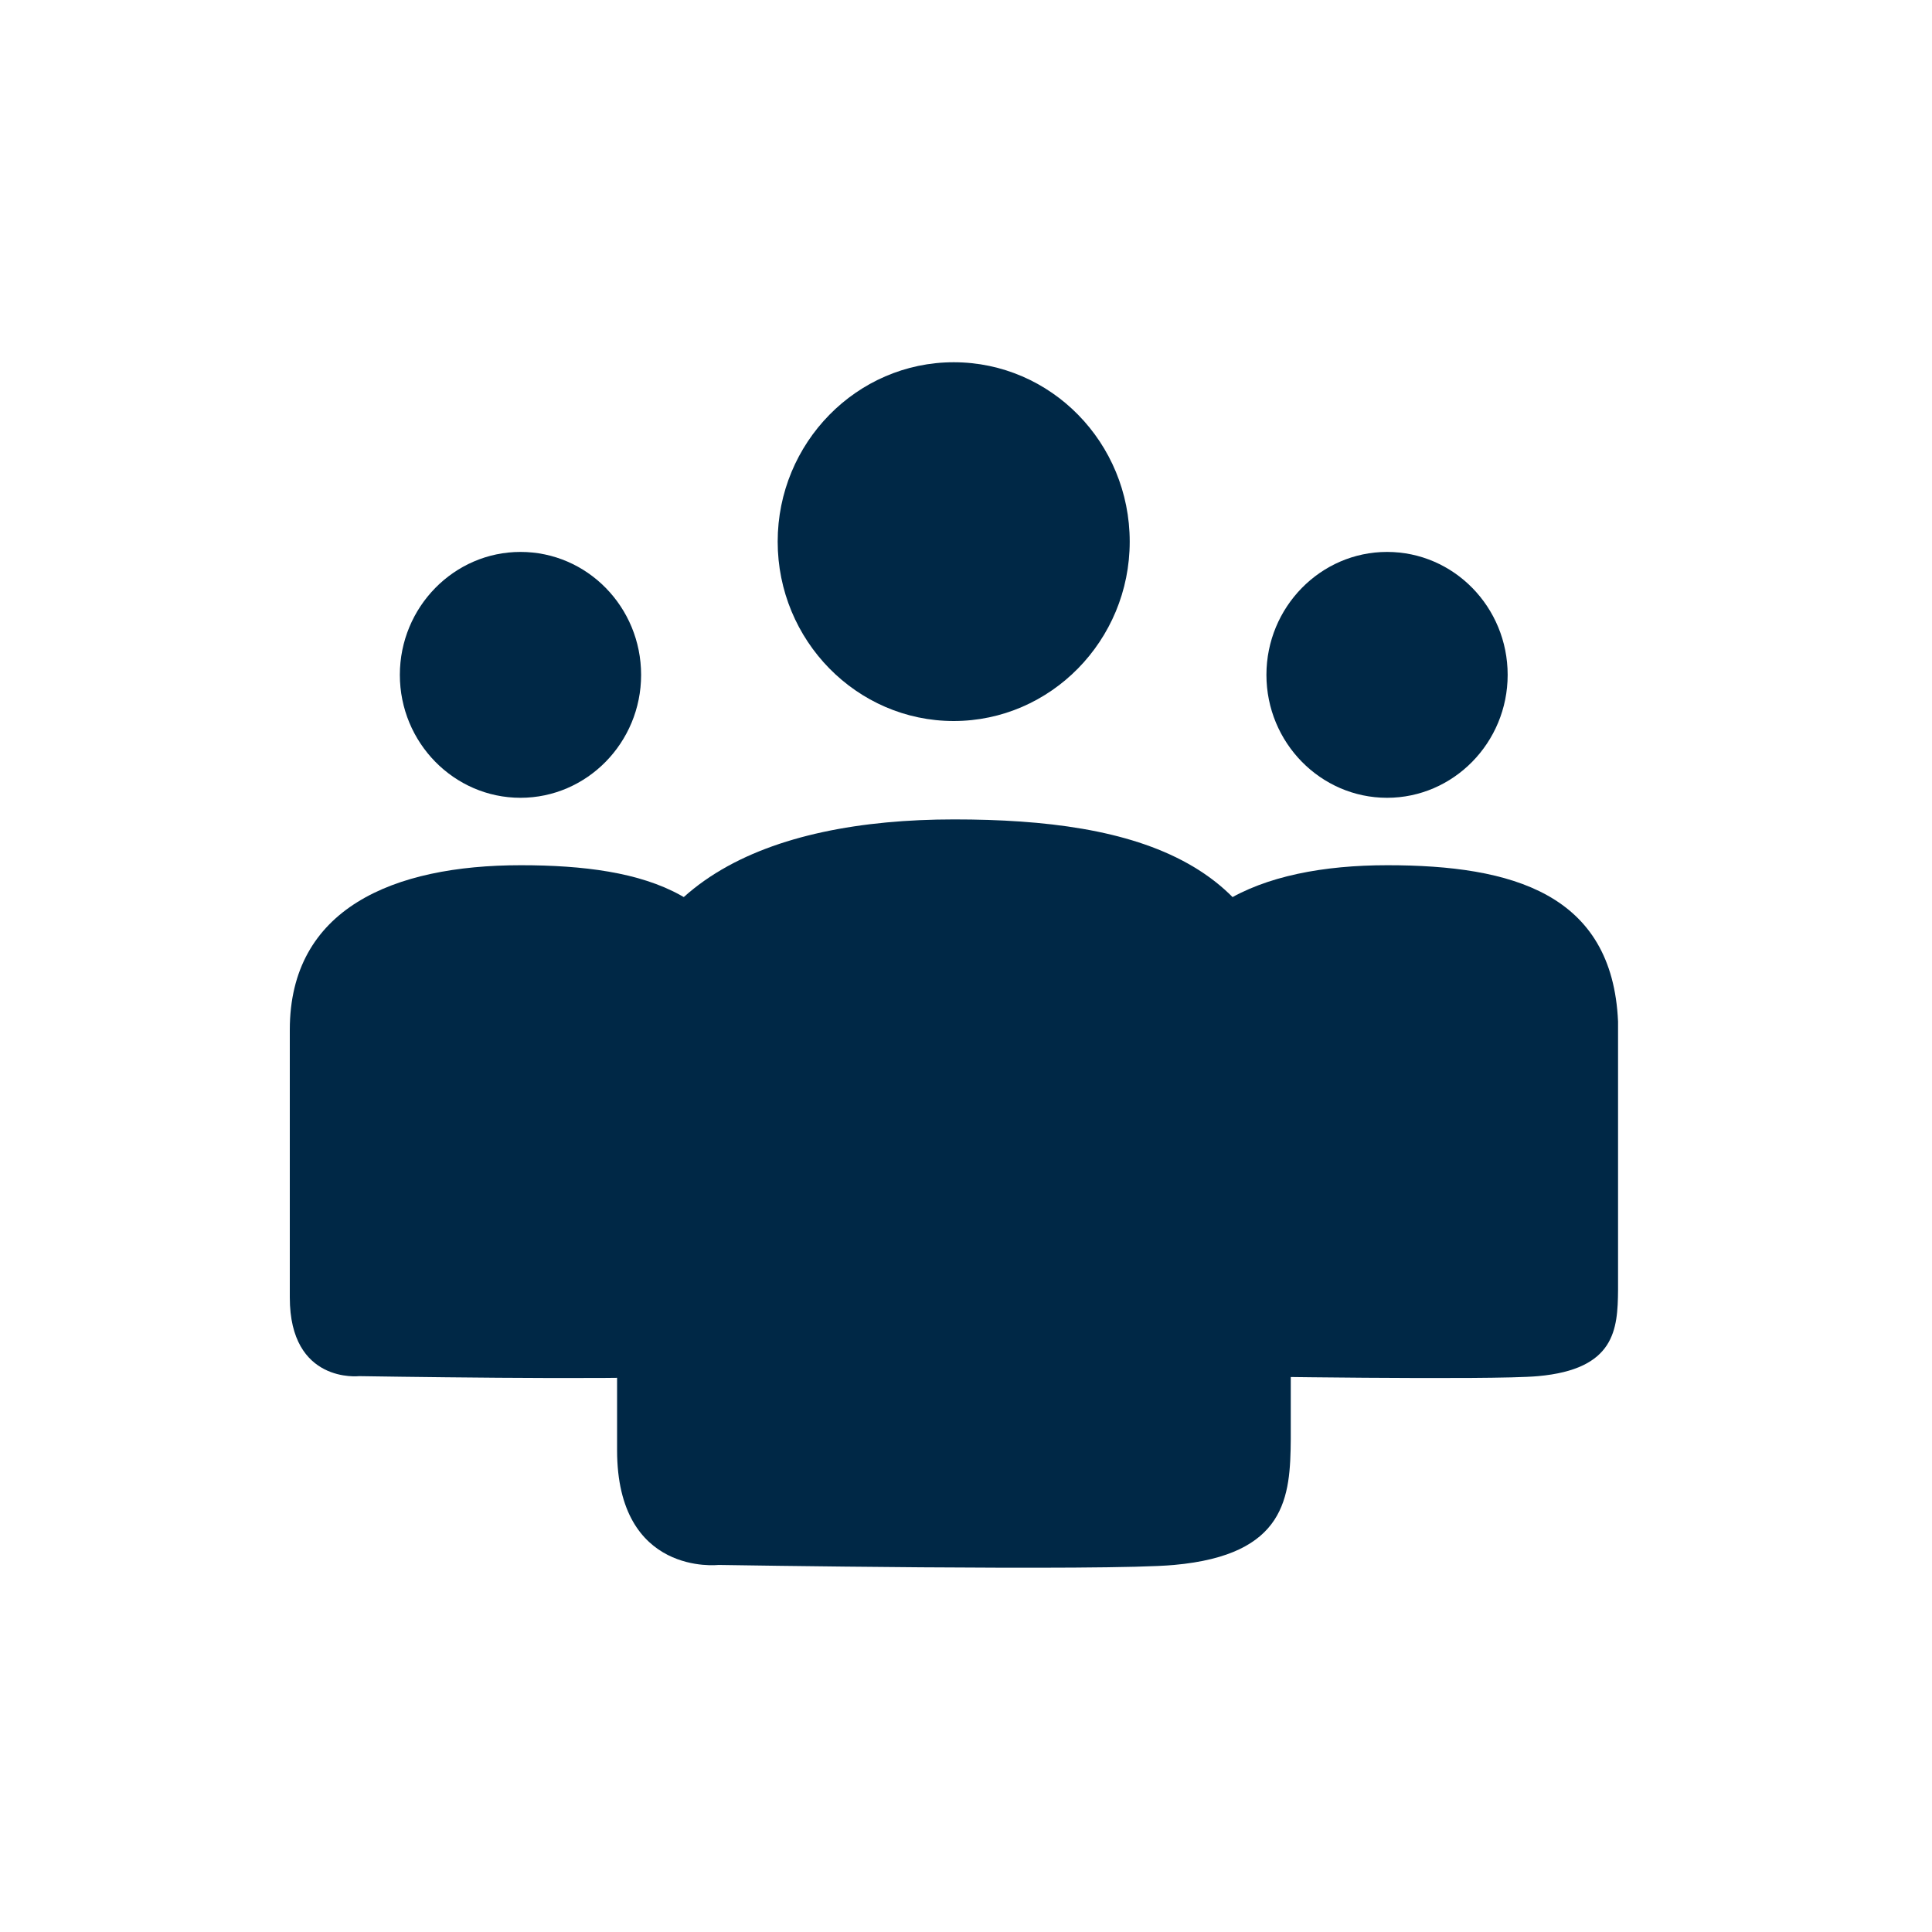
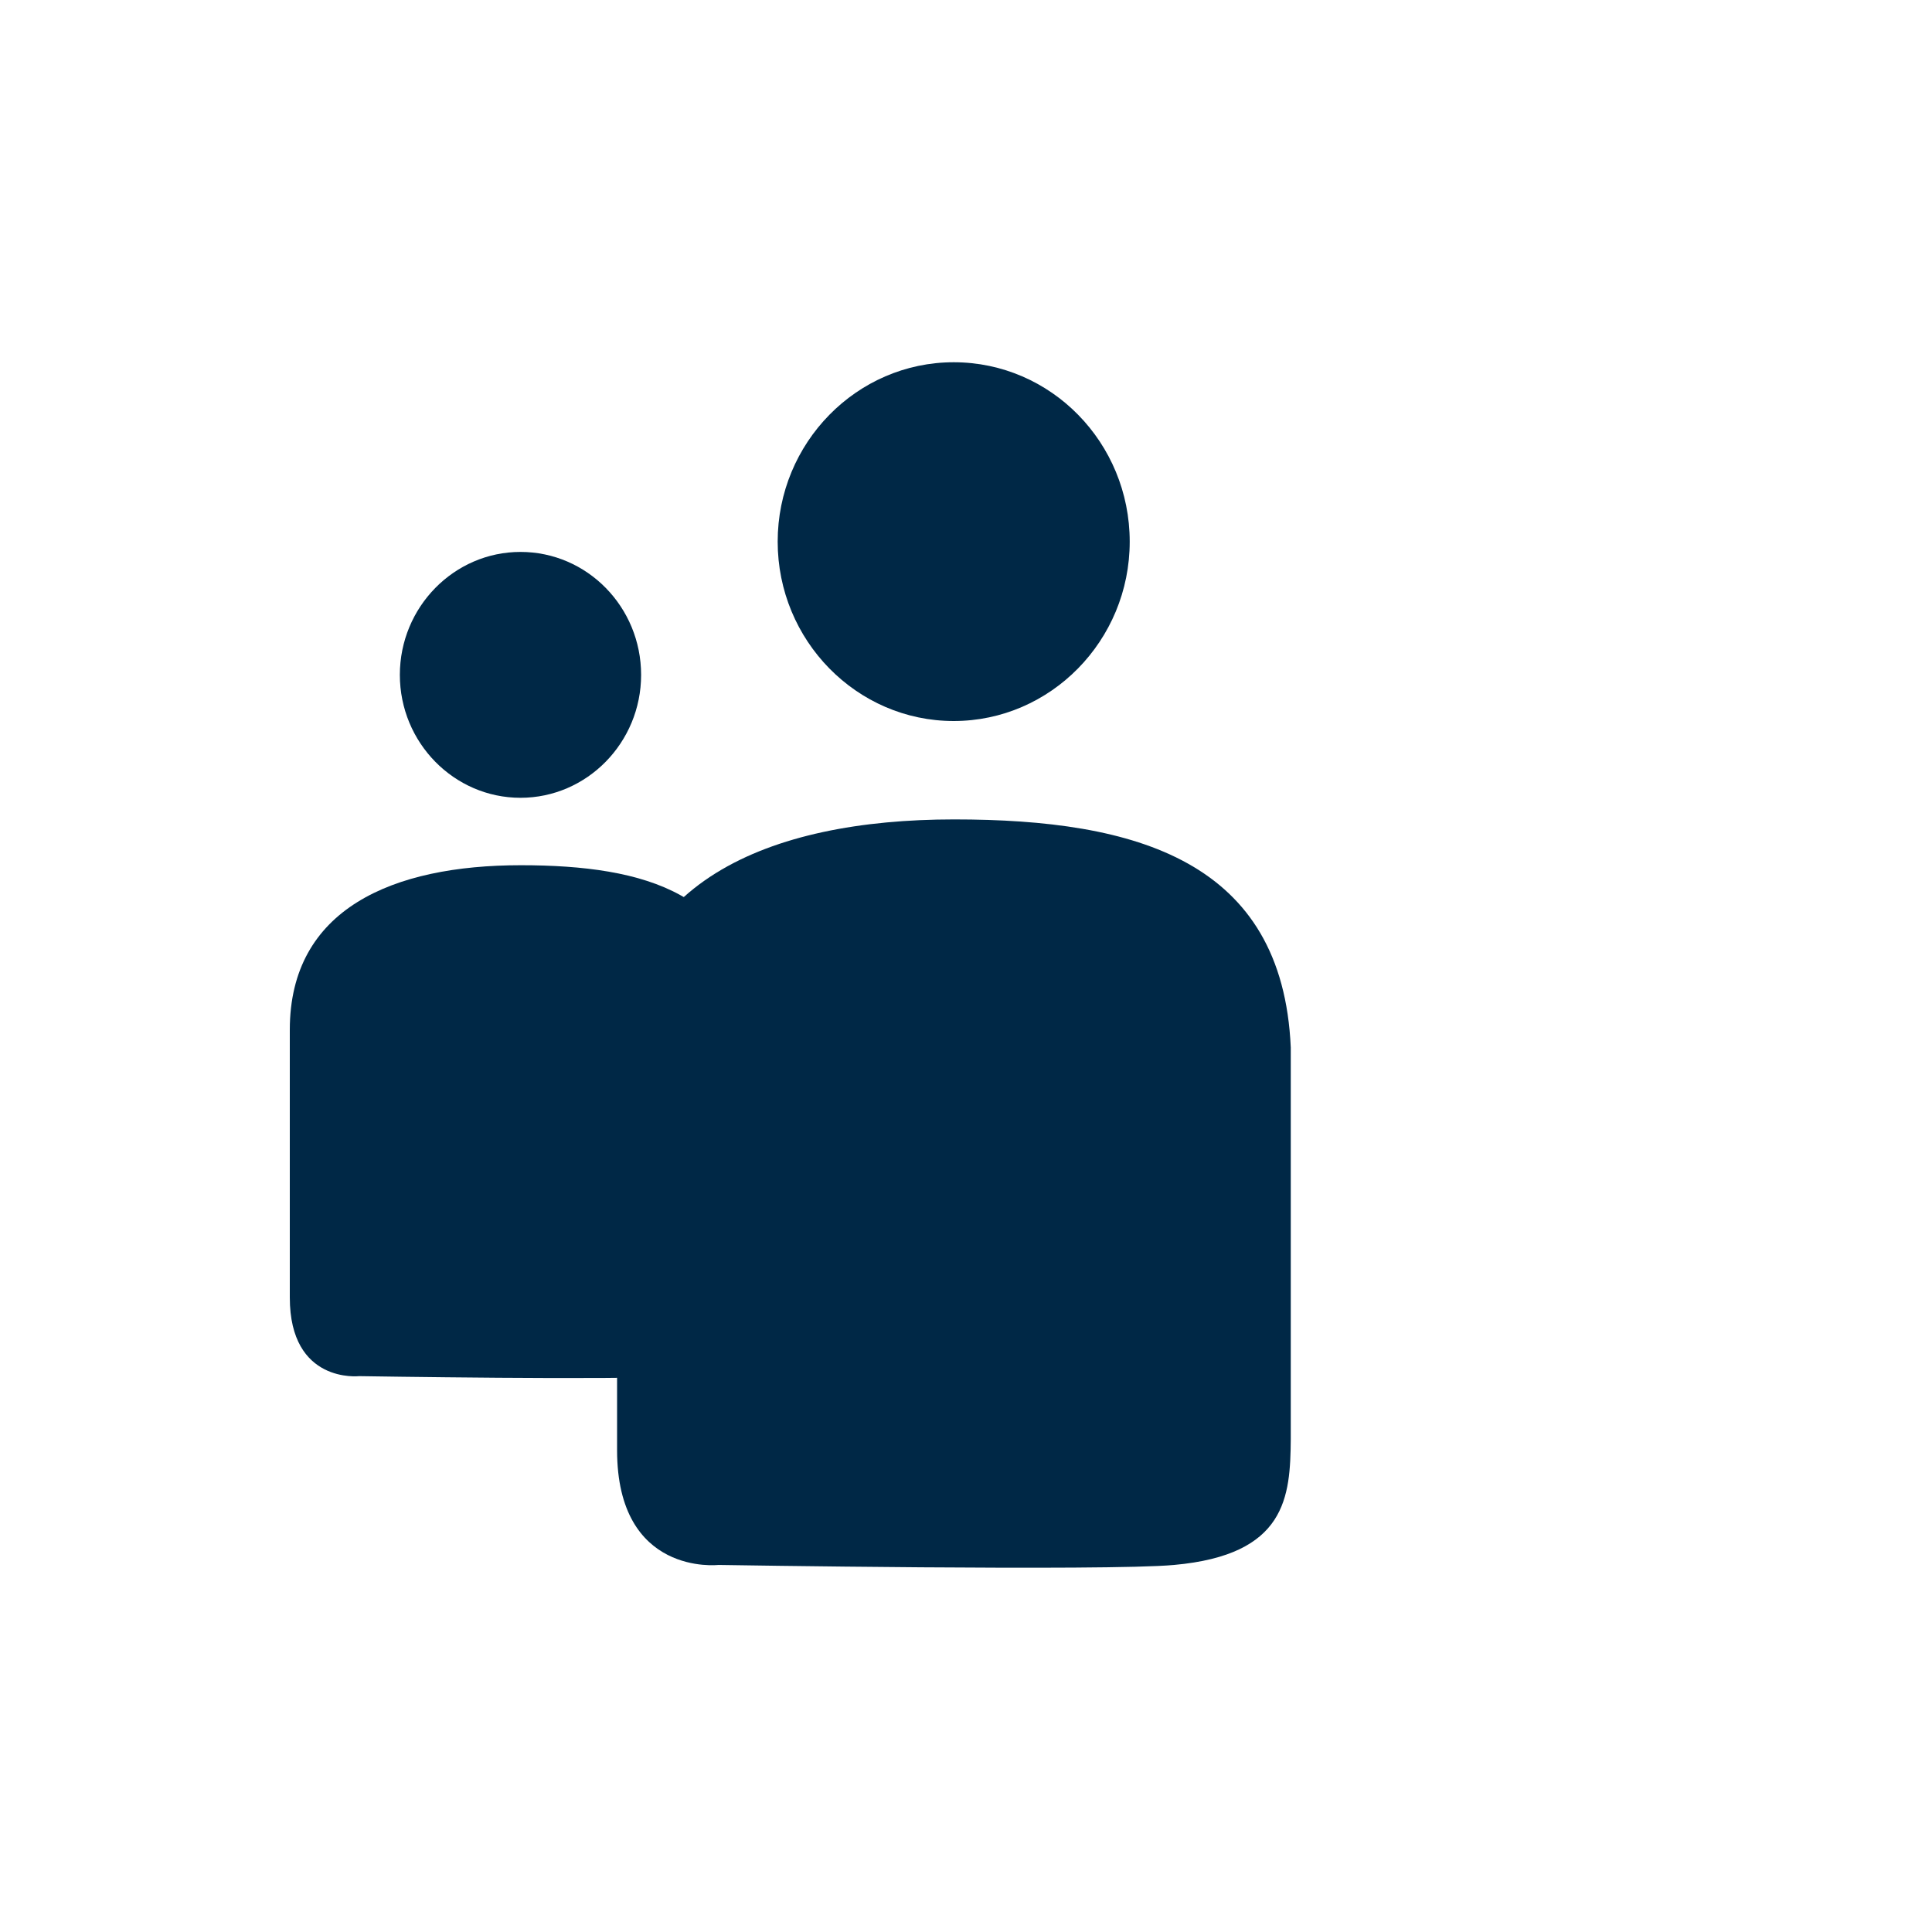
<svg xmlns="http://www.w3.org/2000/svg" width="80" height="80" viewBox="0 0 80 80" fill="none">
  <path fill-rule="evenodd" clip-rule="evenodd" d="M39.49 15C43.524 15 46.779 18.335 46.779 22.428C46.779 26.522 43.504 29.856 39.49 29.856C35.476 29.856 32.202 26.522 32.202 22.428C32.202 18.335 35.476 15 39.49 15ZM48.616 64.801C45.82 65.061 29.745 64.801 29.745 64.801C29.745 64.801 25.552 65.28 25.552 60.048V43.874C25.552 36.546 31.802 33.93 39.51 33.93C47.058 33.93 53.108 35.647 53.448 43.375V59.589C53.428 61.985 53.268 64.382 48.616 64.801Z" fill="#002846" />
-   <path fill-rule="evenodd" clip-rule="evenodd" d="M57.435 22.854C60.199 22.854 62.429 25.14 62.429 27.945C62.429 30.75 60.185 33.035 57.435 33.035C54.684 33.035 52.44 30.75 52.44 27.945C52.44 25.14 54.684 22.854 57.435 22.854ZM63.688 56.983C61.773 57.161 50.757 56.983 50.757 56.983C50.757 56.983 47.883 57.311 47.883 53.726V42.642C47.883 37.62 52.166 35.827 57.448 35.827C62.621 35.827 66.767 37.004 67 42.3V53.411C66.986 55.053 66.877 56.696 63.688 56.983Z" fill="#002846" />
  <path fill-rule="evenodd" clip-rule="evenodd" d="M21.552 22.854C24.316 22.854 26.547 25.14 26.547 27.945C26.547 30.75 24.302 33.035 21.552 33.035C18.801 33.035 16.557 30.75 16.557 27.945C16.557 25.14 18.801 22.854 21.552 22.854ZM27.805 56.983C25.89 57.161 14.874 56.983 14.874 56.983C14.874 56.983 12 57.311 12 53.726V42.642C12 37.62 16.283 35.827 21.565 35.827C26.738 35.827 30.884 37.004 31.117 42.3V53.411C31.103 55.053 30.994 56.696 27.805 56.983Z" fill="#002846" />
</svg>